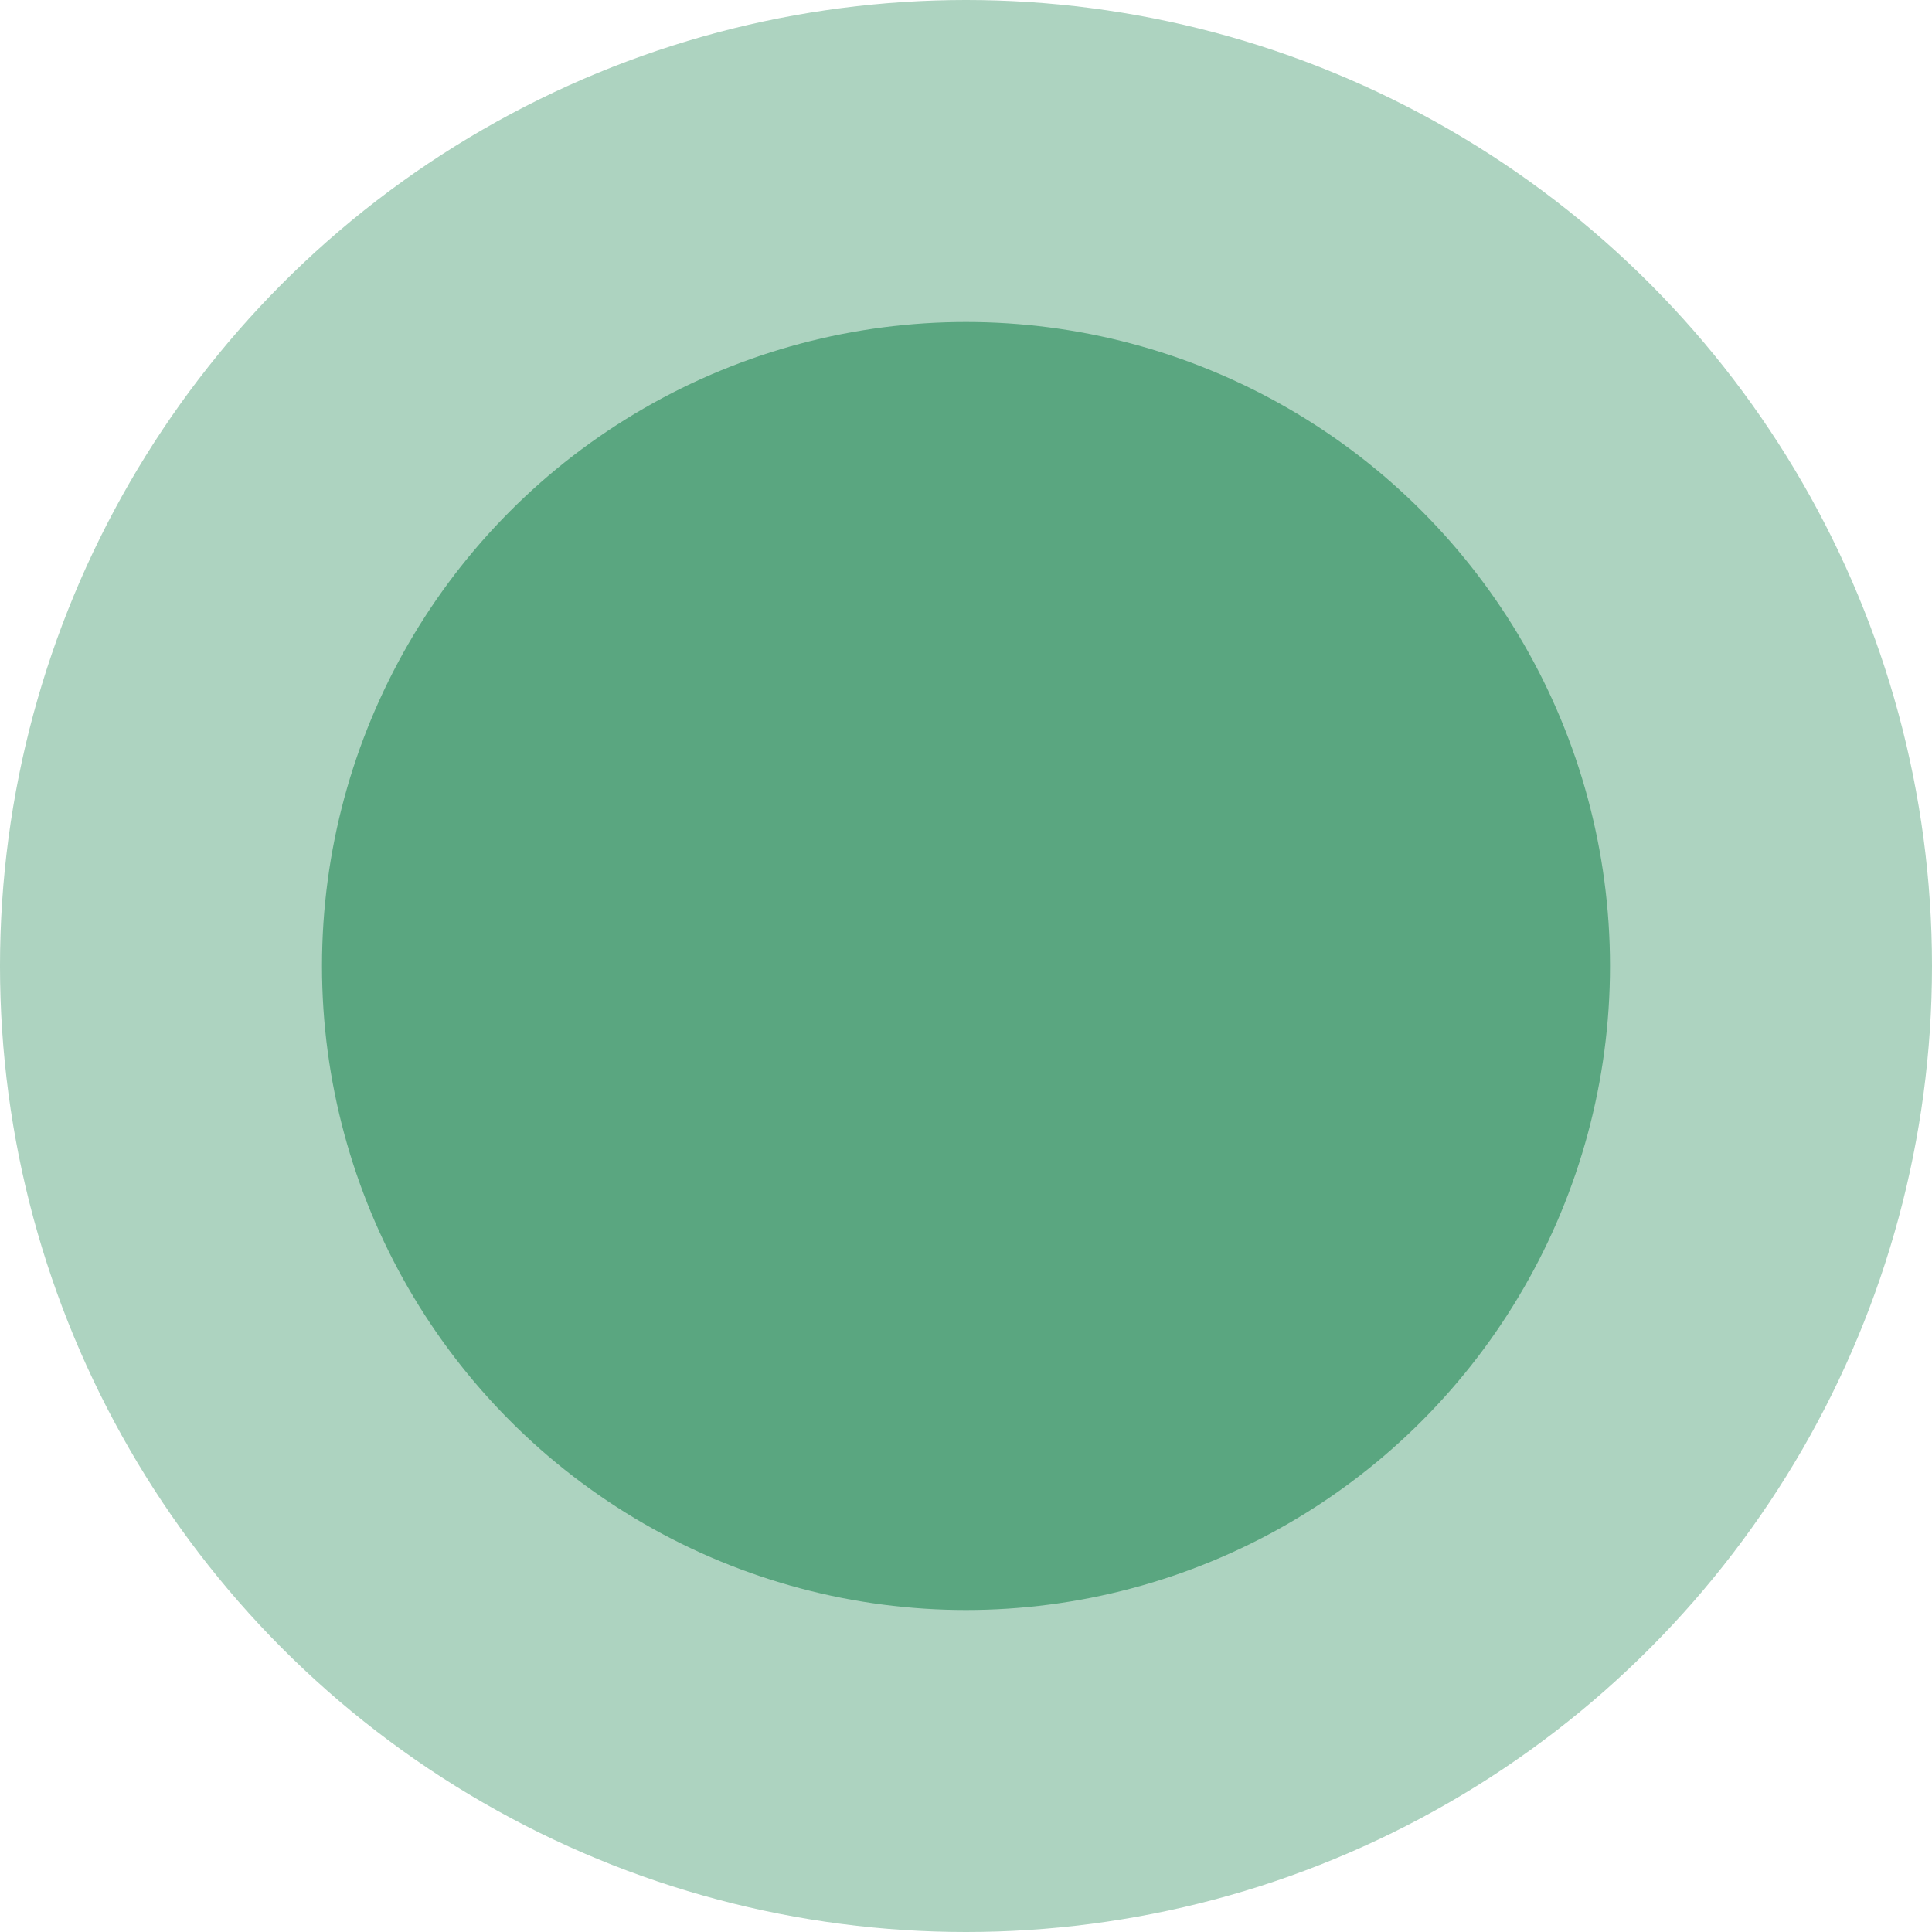
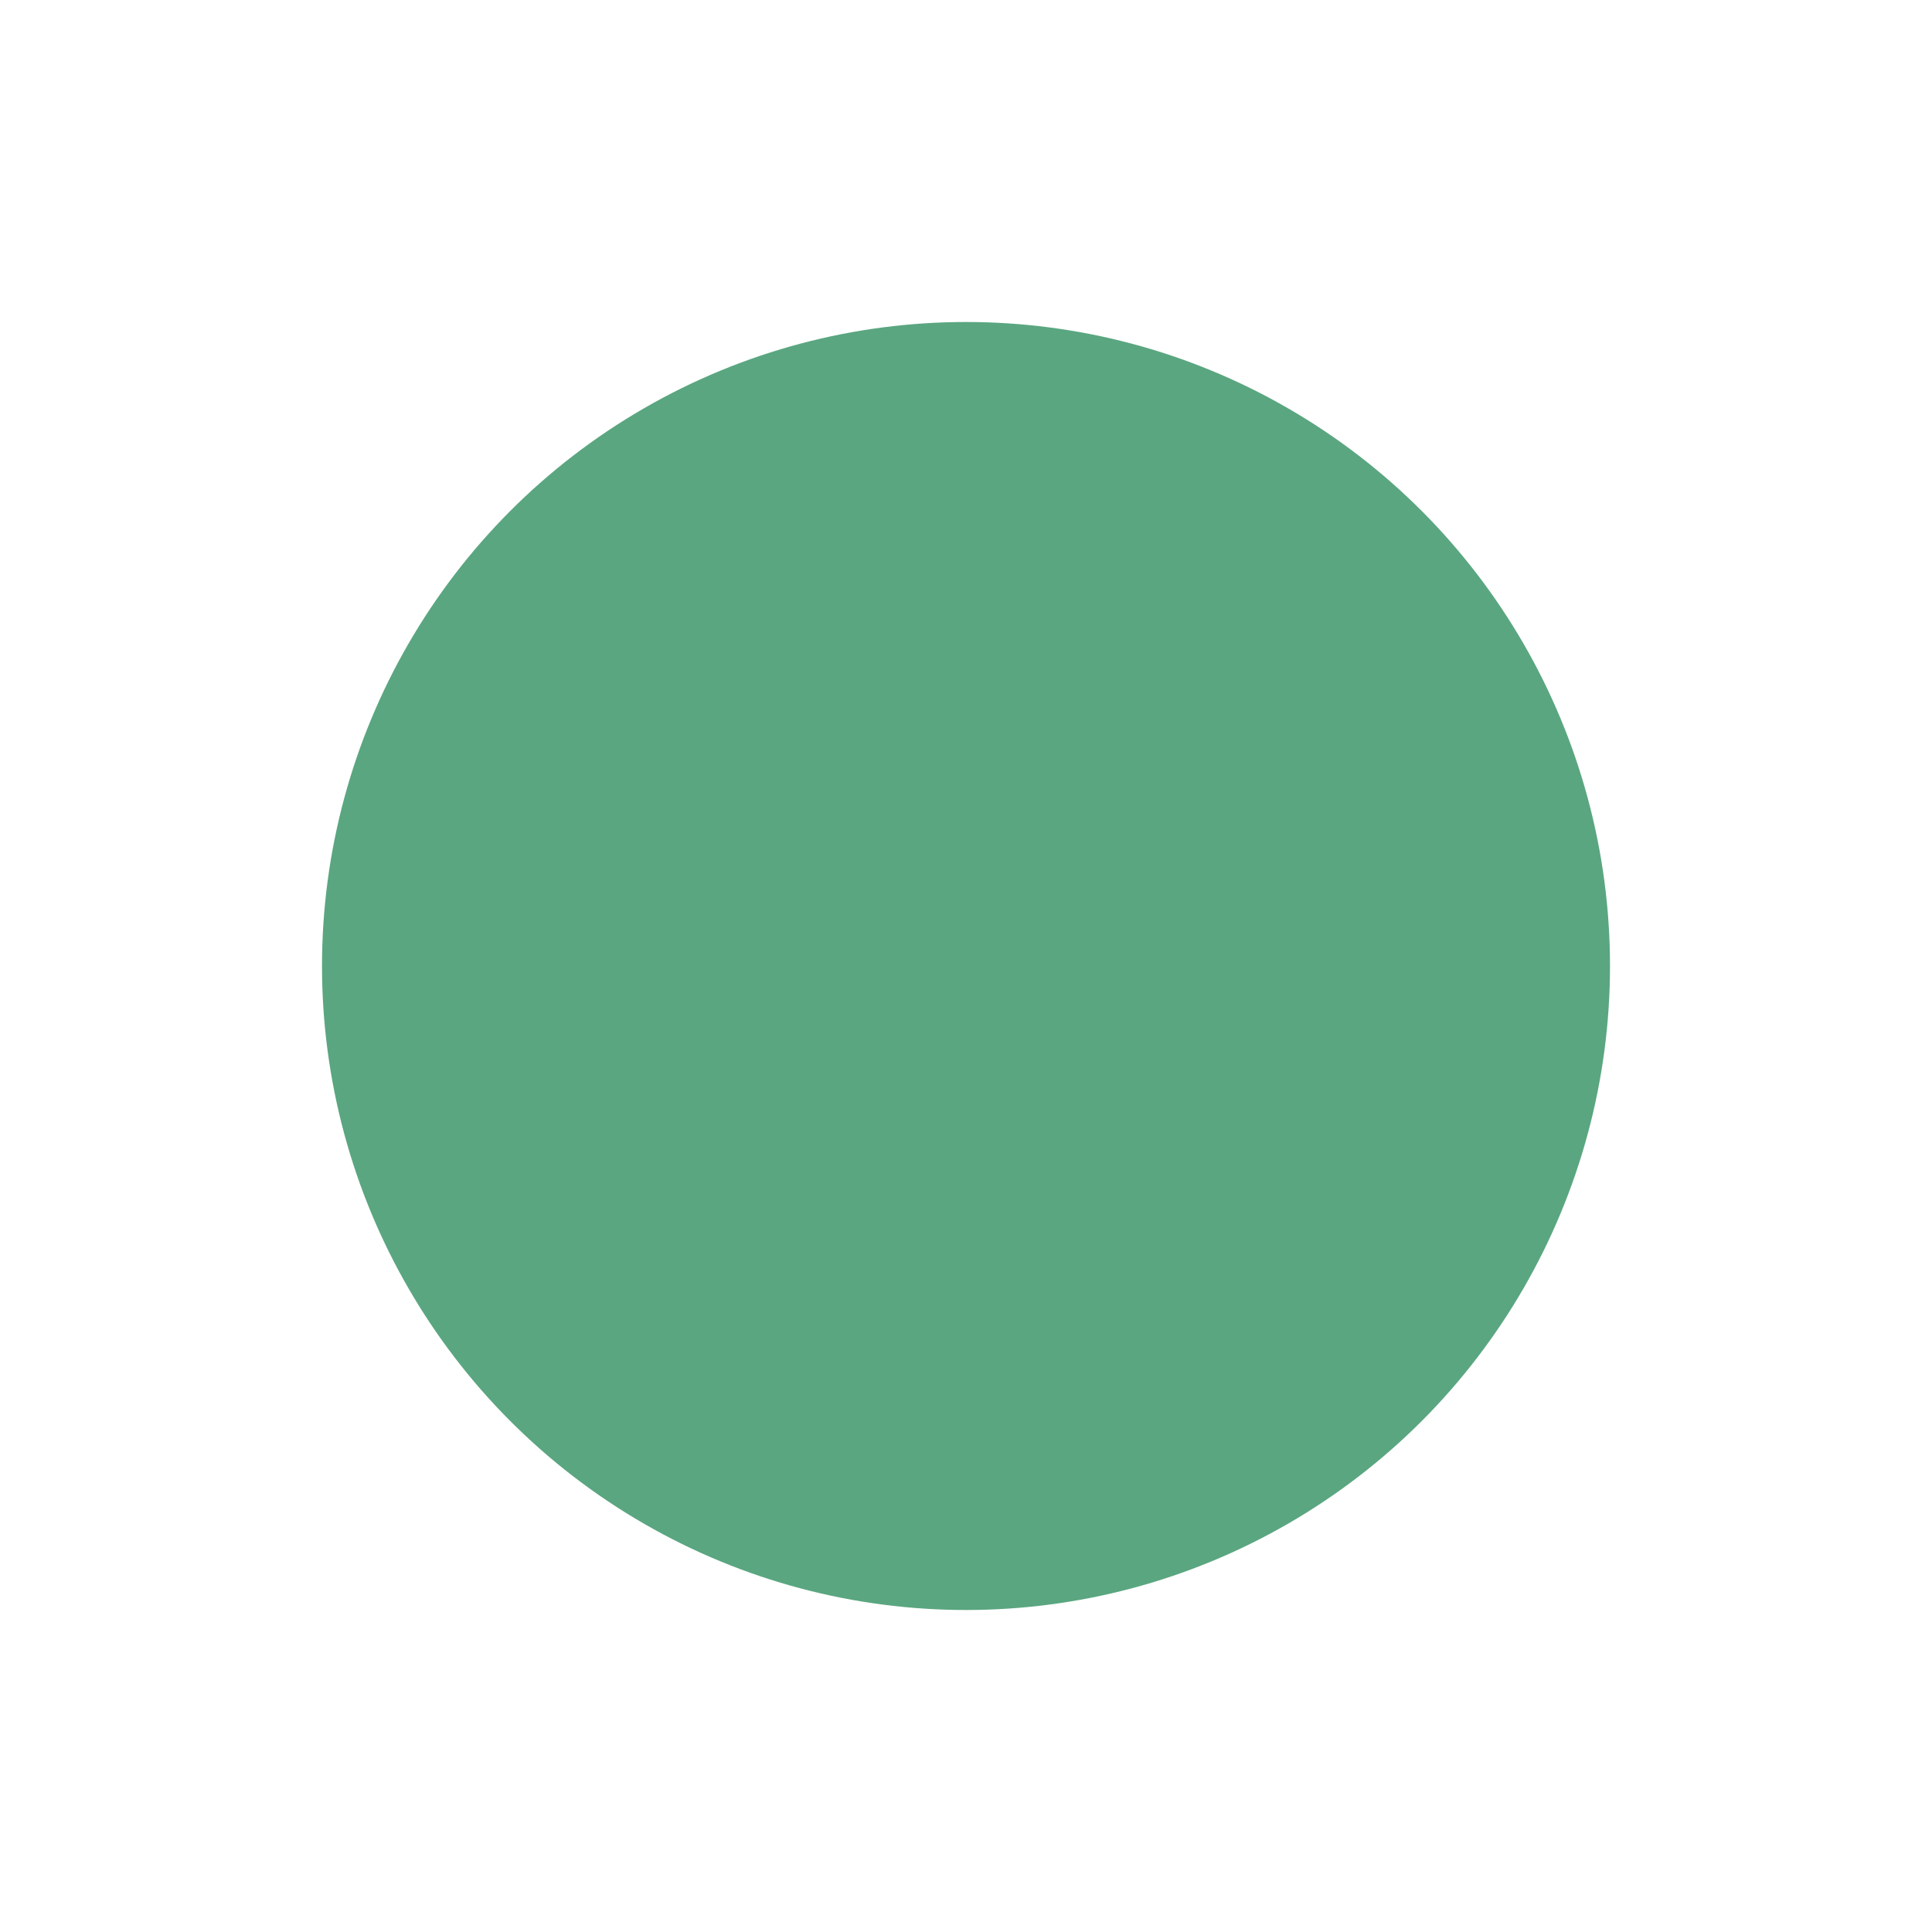
<svg xmlns="http://www.w3.org/2000/svg" width="12" height="12" viewBox="0 0 12 12">
  <g id="Gruppe_368" data-name="Gruppe 368" transform="translate(-512.514 -6070.718)">
-     <circle id="Ellipse_211" data-name="Ellipse 211" cx="6" cy="6" r="6" transform="translate(512.514 6070.718)" fill="#5aa680" opacity="0.496" />
    <circle id="Ellipse_212" data-name="Ellipse 212" cx="4" cy="4" r="4" transform="translate(514.514 6072.718)" fill="#5aa680" />
  </g>
</svg>